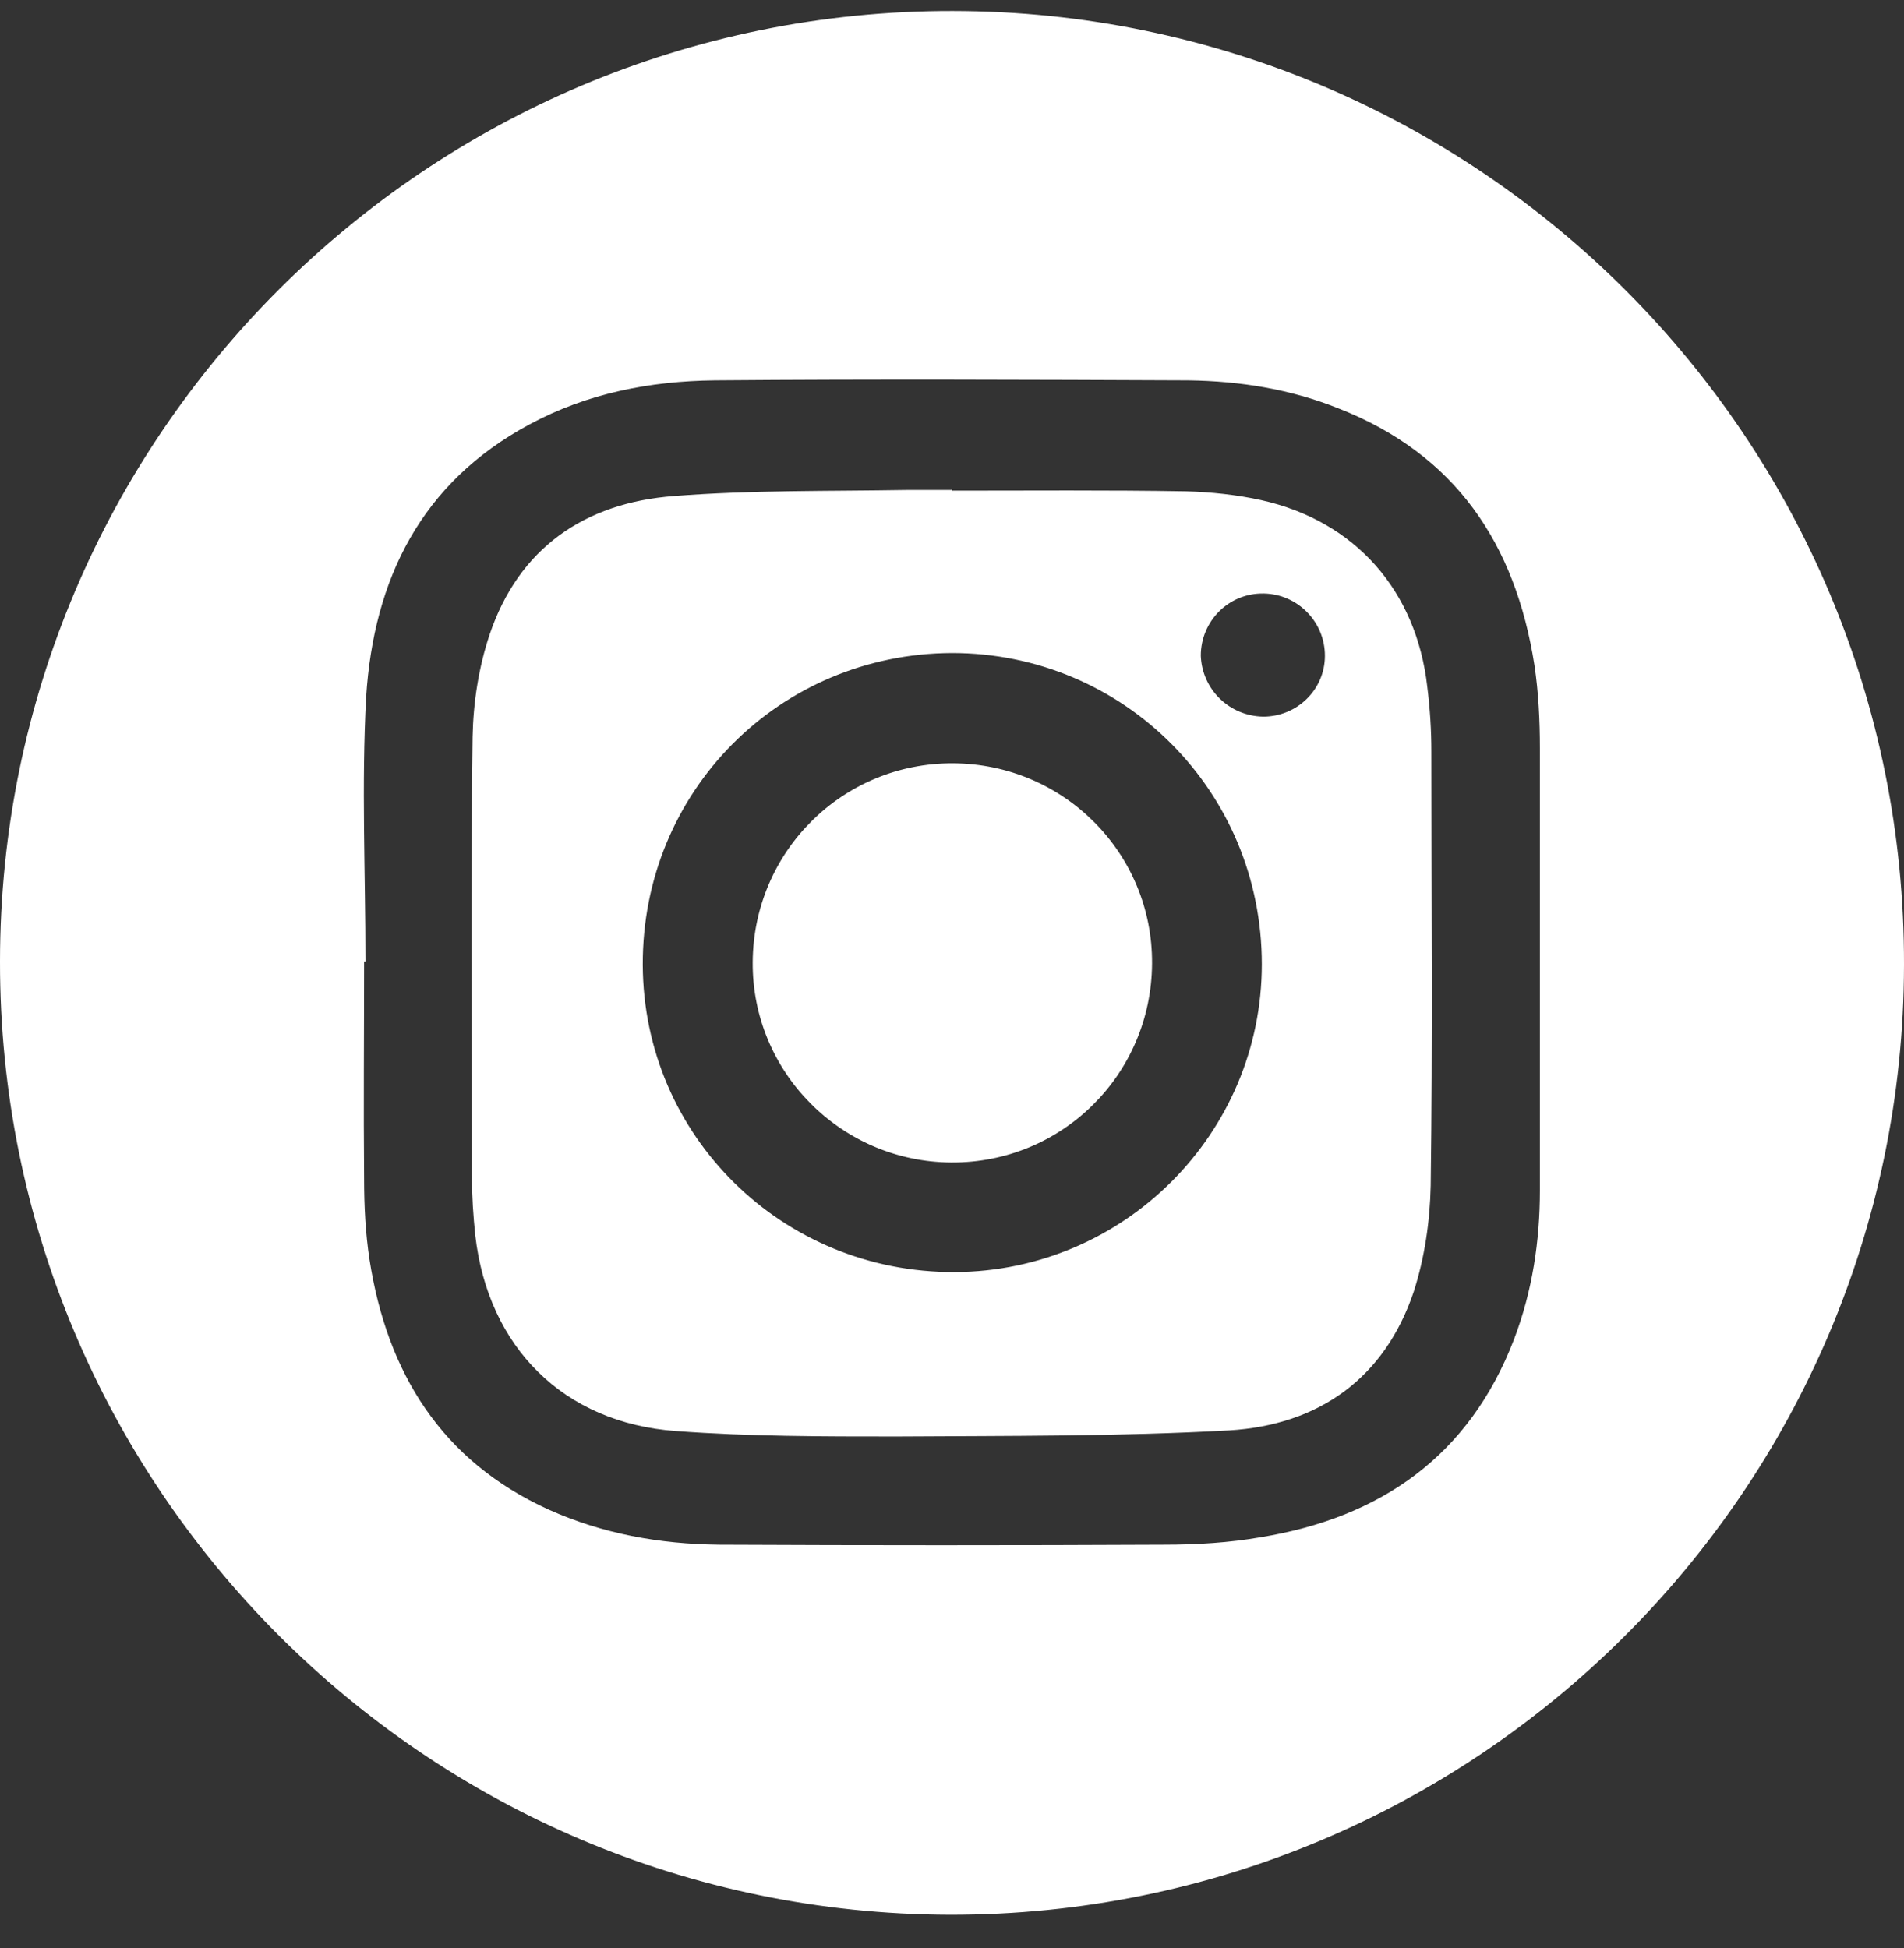
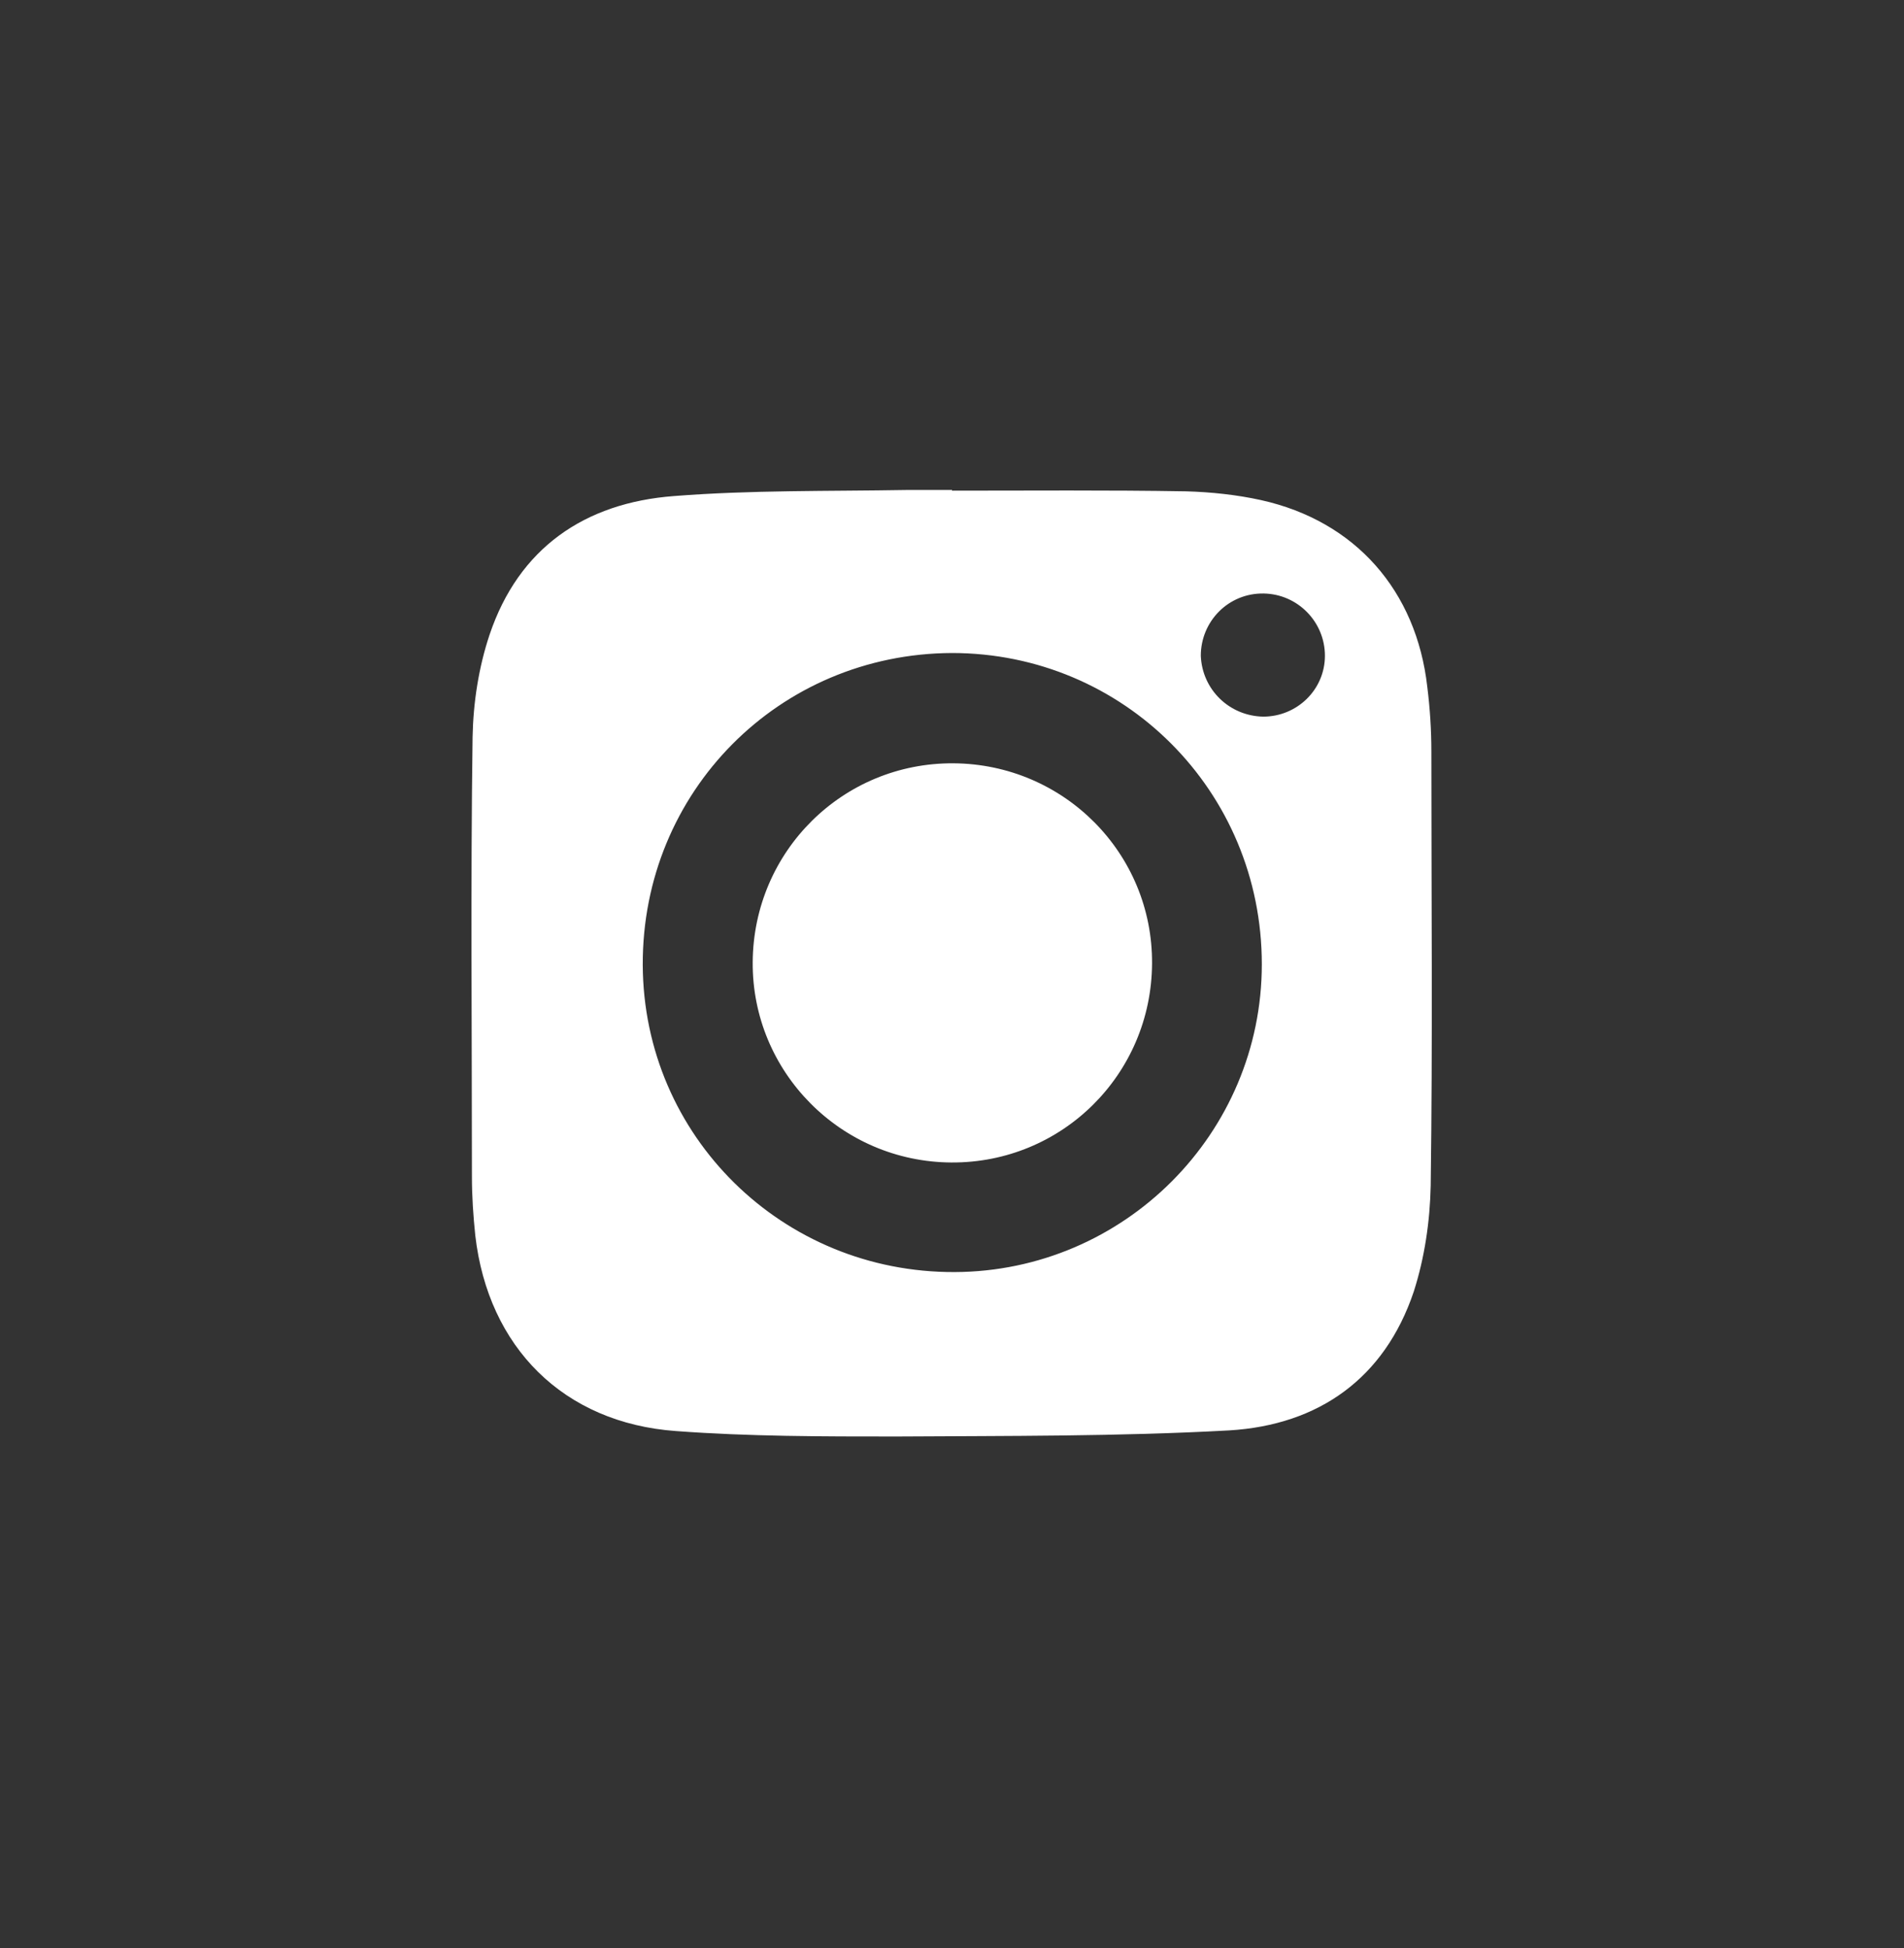
<svg xmlns="http://www.w3.org/2000/svg" width="43" height="44" viewBox="0 0 43 44" fill="none">
  <rect x="0" y="0" width="43" height="44" fill="#333333" stroke="none" />
-   <path d="M1.82629e-05 21.718C1.82629e-05 9.86 9.647 0.233 21.515 0.248C33.398 0.263 43.031 9.905 43 21.794C42.985 33.652 33.322 43.263 21.454 43.248C9.601 43.218 -0.015 33.575 1.82629e-05 21.718ZM8.254 21.718C8.239 21.718 8.223 21.718 8.223 21.718C8.223 23.352 8.208 24.988 8.223 26.623C8.223 27.234 8.254 27.86 8.346 28.456C8.744 31.008 9.969 32.995 12.389 34.095C13.614 34.645 14.9 34.874 16.232 34.889C19.586 34.905 22.939 34.905 26.293 34.889C27.028 34.889 27.763 34.844 28.468 34.721C31.178 34.278 33.184 32.888 34.195 30.244C34.608 29.159 34.777 28.028 34.777 26.882C34.777 23.551 34.777 20.235 34.777 16.904C34.777 16.277 34.746 15.636 34.654 15.024C34.225 12.289 32.878 10.257 30.213 9.218C29.141 8.79 28.008 8.607 26.844 8.591C23.276 8.576 19.708 8.561 16.14 8.591C14.685 8.607 13.261 8.882 11.96 9.585C9.51 10.899 8.438 13.084 8.269 15.743C8.162 17.729 8.254 19.731 8.254 21.718Z" fill="white" />
  <path d="M21.499 11.082C23.26 11.082 25.021 11.067 26.782 11.097C27.349 11.113 27.931 11.174 28.482 11.296C30.611 11.77 31.989 13.344 32.234 15.514C32.295 16.003 32.326 16.491 32.326 16.965C32.326 20.235 32.356 23.505 32.311 26.776C32.295 27.585 32.173 28.41 31.928 29.174C31.269 31.131 29.784 32.185 27.762 32.307C25.266 32.445 22.755 32.429 20.244 32.445C18.575 32.445 16.921 32.445 15.267 32.322C12.725 32.139 11.025 30.428 10.734 27.906C10.688 27.463 10.658 27.02 10.658 26.577C10.658 23.261 10.627 19.96 10.673 16.644C10.688 15.865 10.811 15.07 11.056 14.337C11.714 12.381 13.2 11.357 15.221 11.204C16.967 11.067 18.712 11.097 20.458 11.067C20.795 11.067 21.147 11.067 21.484 11.067C21.499 11.052 21.499 11.067 21.499 11.082ZM21.499 14.749C17.594 14.765 14.501 17.882 14.516 21.794C14.532 25.66 17.671 28.747 21.561 28.731C25.389 28.716 28.497 25.599 28.497 21.779C28.497 17.867 25.374 14.749 21.499 14.749ZM28.528 16.186C29.294 16.186 29.922 15.575 29.922 14.811C29.922 14.047 29.309 13.42 28.544 13.405C27.747 13.389 27.119 14.031 27.119 14.811C27.15 15.575 27.762 16.171 28.528 16.186Z" fill="white" />
  <path d="M26.018 21.763C26.003 24.27 23.982 26.271 21.485 26.256C18.989 26.241 16.983 24.208 16.999 21.733C17.014 19.227 19.035 17.225 21.531 17.24C24.027 17.256 26.034 19.273 26.018 21.763Z" fill="white" />
</svg>